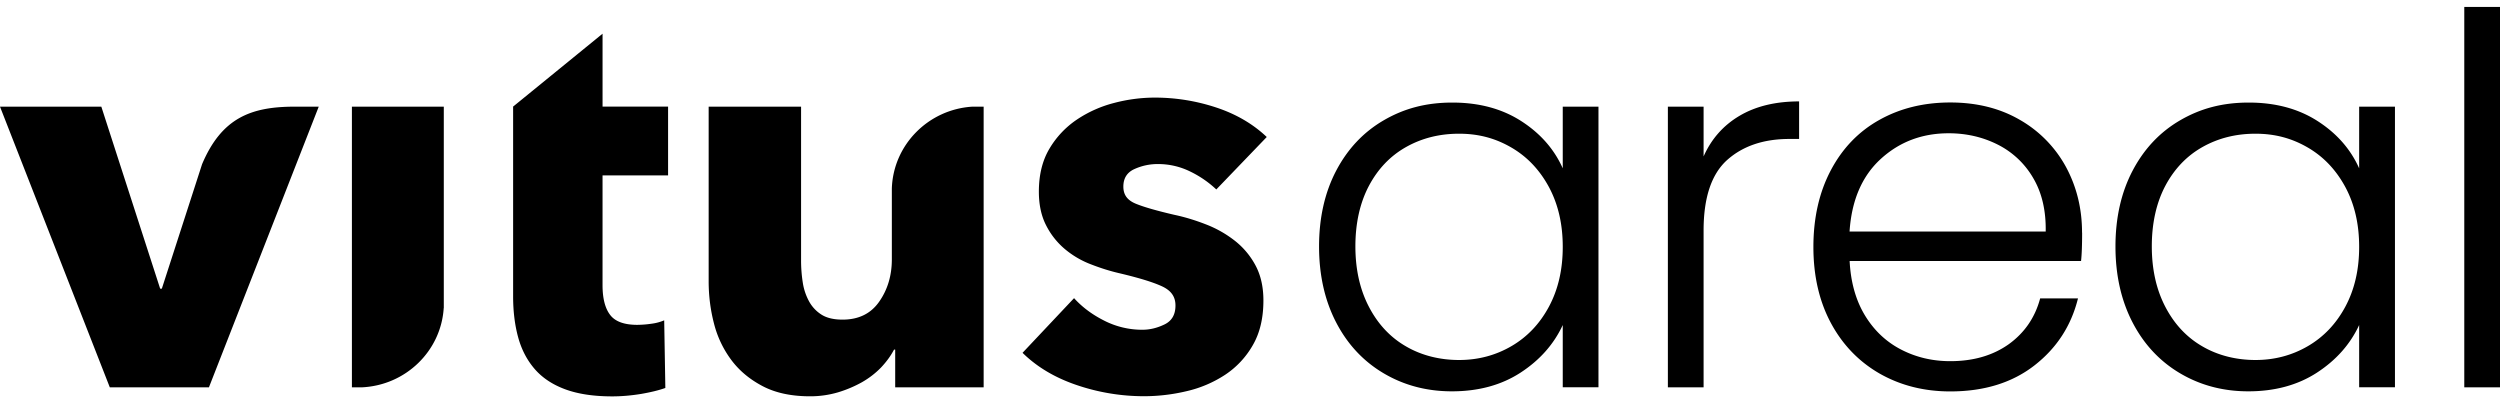
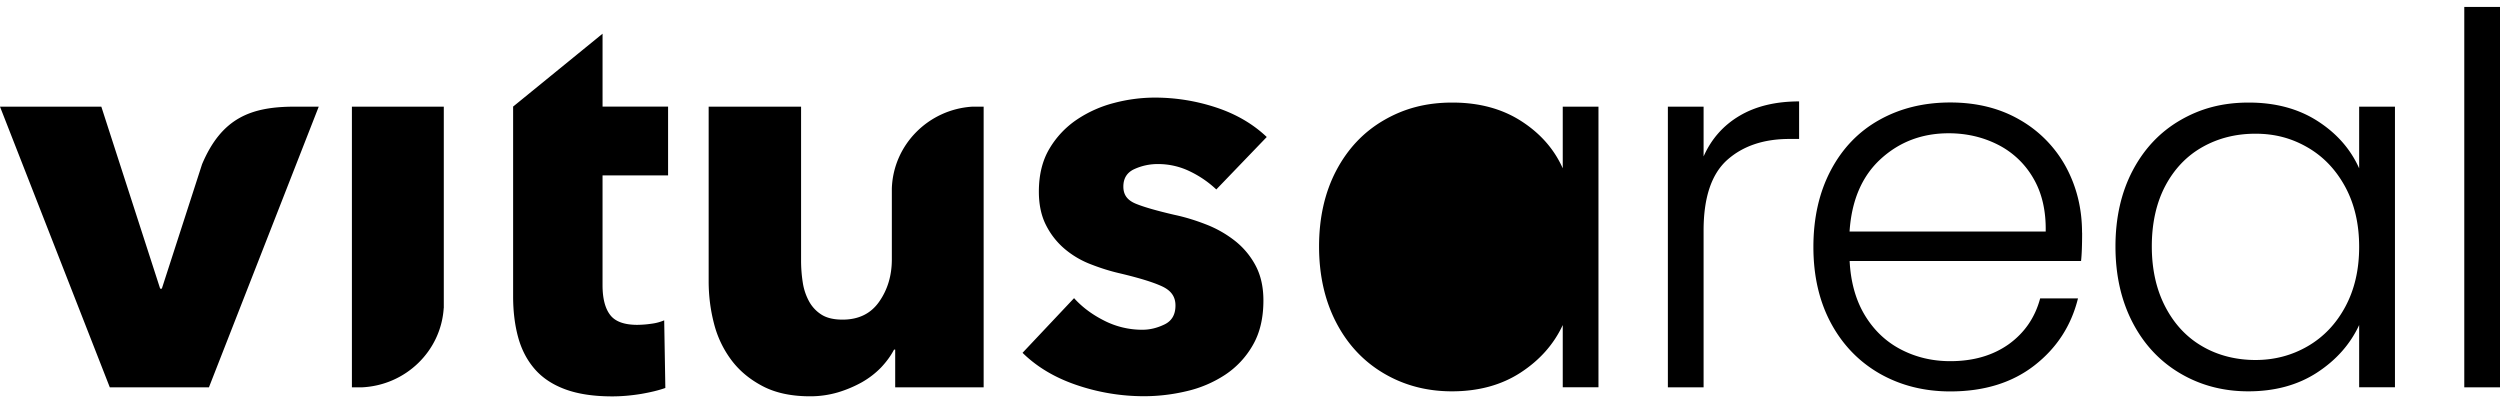
<svg xmlns="http://www.w3.org/2000/svg" width="181" height="30" fill="none">
-   <path d="M88.06 13.716a7.519 7.519 0 0 0-1.902-1.304 5.235 5.235 0 0 0-2.312-.534 4.05 4.05 0 0 0-1.724.367c-.53.244-.791.668-.791 1.265 0 .598.287.977.874 1.228.582.244 1.52.513 2.816.815.76.161 1.52.392 2.293.694a8.12 8.12 0 0 1 2.088 1.183 5.645 5.645 0 0 1 1.5 1.792c.377.707.569 1.548.569 2.531 0 1.279-.256 2.358-.773 3.245a6.303 6.303 0 0 1-2.005 2.14 8.554 8.554 0 0 1-2.778 1.182 13.31 13.31 0 0 1-3.084.366 15.09 15.09 0 0 1-4.846-.797c-1.584-.533-2.9-1.31-3.953-2.345l3.73-3.958c.593.656 1.32 1.195 2.19 1.632a6.037 6.037 0 0 0 2.758.656c.543 0 1.073-.129 1.603-.386s.791-.713.791-1.368c0-.656-.325-1.086-.97-1.388-.651-.302-1.66-.61-3.04-.938-.702-.16-1.404-.38-2.107-.655a6.55 6.55 0 0 1-1.883-1.1 5.454 5.454 0 0 1-1.36-1.715c-.352-.68-.53-1.497-.53-2.448 0-1.22.255-2.261.772-3.122a6.56 6.56 0 0 1 1.986-2.1 8.742 8.742 0 0 1 2.695-1.202 11.64 11.64 0 0 1 2.937-.386c1.513 0 2.995.238 4.438.713 1.443.476 2.669 1.189 3.671 2.14l-3.652 3.797ZM21.34 7.722c-3.142 0-5.287.796-6.711 4.17l-2.912 9.007h-.121L7.336 7.722H0l7.95 20.321h7.177l7.95-20.321H21.34Zm10.791 14.584V7.722h-6.653v20.321h.734c3.167-.154 5.715-2.627 5.913-5.737M70.399 7.722c-3.193.199-5.734 2.769-5.83 5.936v5.12c0 1.17-.306 2.192-.913 3.059-.607.874-1.494 1.304-2.657 1.304-.619 0-1.123-.115-1.5-.347a2.622 2.622 0 0 1-.913-.957 4.135 4.135 0 0 1-.466-1.388 10.264 10.264 0 0 1-.122-1.632V7.722h-6.691v12.65c0 1.034.127 2.05.383 3.039a7.482 7.482 0 0 0 1.258 2.653c.58.778 1.34 1.407 2.273 1.896.932.488 2.075.732 3.429.732a7.08 7.08 0 0 0 2.005-.282 8.73 8.73 0 0 0 1.743-.733c.53-.302.983-.655 1.38-1.06.389-.411.708-.842.95-1.304h.084v2.73h6.404V7.722h-.824.007Zm-33.249.006V21.45c0 1.093.122 2.082.364 2.969.243.886.639 1.65 1.194 2.293.556.643 1.29 1.131 2.21 1.472.919.34 2.056.514 3.403.514.702 0 1.405-.065 2.107-.18.703-.122 1.284-.264 1.743-.43l-.083-4.896a3.432 3.432 0 0 1-.913.244 7.459 7.459 0 0 1-1.034.083c-.945 0-1.603-.238-1.967-.72-.364-.475-.55-1.194-.55-2.152V12.7h4.745V7.72h-4.744V2.44l-6.488 5.287h.013Zm75.993 10.152c0 1.637-.332 3.077-.997 4.317-.664 1.24-1.57 2.197-2.72 2.865-1.149.668-2.407 1.002-3.793 1.002-1.385 0-2.713-.327-3.844-.989-1.136-.655-2.03-1.613-2.681-2.866-.652-1.252-.978-2.71-.978-4.375 0-1.664.326-3.141.978-4.375.65-1.227 1.545-2.165 2.681-2.808 1.137-.642 2.414-.97 3.844-.97 1.431 0 2.644.334 3.793 1.002 1.15.669 2.05 1.626 2.72 2.866.665 1.24.997 2.679.997 4.317M95.5 17.841c0 2.081.415 3.919 1.239 5.506.823 1.587 1.973 2.814 3.441 3.681 1.469.867 3.11 1.304 4.936 1.304 1.922 0 3.582-.45 4.974-1.355 1.392-.906 2.408-2.056 3.053-3.444v4.504h2.586V7.722h-2.586v4.465c-.62-1.388-1.622-2.532-3.014-3.425-1.392-.893-3.053-1.336-4.975-1.336-1.922 0-3.505.43-4.974 1.285-1.468.854-2.611 2.069-3.442 3.65-.823 1.573-1.238 3.404-1.238 5.486m27.84-6.515v-3.61h-2.586v20.321h2.586V16.691c0-2.384.568-4.08 1.699-5.102 1.136-1.015 2.637-1.529 4.514-1.529h.702V7.342c-1.698 0-3.135.347-4.31 1.041-1.175.694-2.043 1.677-2.605 2.943m24.769 5.435h-14.201c.147-2.255.9-4.009 2.254-5.249 1.354-1.24 2.995-1.863 4.917-1.863 1.283 0 2.464.27 3.55.816a6.167 6.167 0 0 1 2.573 2.422c.632 1.067.932 2.358.907 3.868m2.631.083c0-1.734-.39-3.315-1.162-4.748a8.716 8.716 0 0 0-3.327-3.405c-1.443-.841-3.123-1.265-5.051-1.265s-3.64.424-5.14 1.265c-1.507.842-2.676 2.063-3.512 3.65-.837 1.586-1.258 3.437-1.258 5.544 0 2.107.428 3.951 1.277 5.526.849 1.574 2.03 2.788 3.531 3.649 1.507.854 3.205 1.285 5.102 1.285 2.439 0 4.47-.623 6.085-1.876 1.616-1.253 2.669-2.872 3.161-4.857h-2.739c-.371 1.387-1.131 2.492-2.274 3.315-1.149.816-2.56 1.227-4.233 1.227-1.284 0-2.465-.276-3.55-.835-1.086-.56-1.961-1.382-2.625-2.474-.664-1.092-1.034-2.41-1.111-3.945h16.755c.052-.469.077-1.156.077-2.05M181 .5h-2.586v27.543H181V.5Zm-10.197 17.38c0 1.637-.332 3.077-.997 4.317-.664 1.24-1.57 2.197-2.72 2.865-1.149.668-2.407 1.002-3.793 1.002-1.385 0-2.713-.327-3.844-.989-1.136-.655-2.03-1.613-2.682-2.866-.651-1.252-.976-2.71-.976-4.375 0-1.664.325-3.141.976-4.375.652-1.227 1.546-2.165 2.682-2.808 1.137-.642 2.414-.97 3.844-.97 1.431 0 2.644.334 3.793 1.002 1.15.669 2.05 1.626 2.72 2.866.665 1.24.997 2.679.997 4.317m-17.643-.025c0 2.081.415 3.919 1.239 5.506.823 1.587 1.973 2.814 3.441 3.681 1.469.867 3.11 1.304 4.936 1.304 1.922 0 3.582-.45 4.974-1.355 1.392-.906 2.408-2.056 3.053-3.444v4.504h2.592V7.722h-2.592v4.465c-.62-1.388-1.622-2.532-3.014-3.425-1.392-.893-3.053-1.336-4.975-1.336-1.922 0-3.505.43-4.974 1.285-1.468.854-2.611 2.069-3.441 3.65-.824 1.573-1.239 3.404-1.239 5.486" fill="#000" />
+   <path d="M88.06 13.716a7.519 7.519 0 0 0-1.902-1.304 5.235 5.235 0 0 0-2.312-.534 4.05 4.05 0 0 0-1.724.367c-.53.244-.791.668-.791 1.265 0 .598.287.977.874 1.228.582.244 1.52.513 2.816.815.76.161 1.52.392 2.293.694a8.12 8.12 0 0 1 2.088 1.183 5.645 5.645 0 0 1 1.5 1.792c.377.707.569 1.548.569 2.531 0 1.279-.256 2.358-.773 3.245a6.303 6.303 0 0 1-2.005 2.14 8.554 8.554 0 0 1-2.778 1.182 13.31 13.31 0 0 1-3.084.366 15.09 15.09 0 0 1-4.846-.797c-1.584-.533-2.9-1.31-3.953-2.345l3.73-3.958c.593.656 1.32 1.195 2.19 1.632a6.037 6.037 0 0 0 2.758.656c.543 0 1.073-.129 1.603-.386s.791-.713.791-1.368c0-.656-.325-1.086-.97-1.388-.651-.302-1.66-.61-3.04-.938-.702-.16-1.404-.38-2.107-.655a6.55 6.55 0 0 1-1.883-1.1 5.454 5.454 0 0 1-1.36-1.715c-.352-.68-.53-1.497-.53-2.448 0-1.22.255-2.261.772-3.122a6.56 6.56 0 0 1 1.986-2.1 8.742 8.742 0 0 1 2.695-1.202 11.64 11.64 0 0 1 2.937-.386c1.513 0 2.995.238 4.438.713 1.443.476 2.669 1.189 3.671 2.14l-3.652 3.797ZM21.34 7.722c-3.142 0-5.287.796-6.711 4.17l-2.912 9.007h-.121L7.336 7.722H0l7.95 20.321h7.177l7.95-20.321H21.34Zm10.791 14.584V7.722h-6.653v20.321h.734c3.167-.154 5.715-2.627 5.913-5.737M70.399 7.722c-3.193.199-5.734 2.769-5.83 5.936v5.12c0 1.17-.306 2.192-.913 3.059-.607.874-1.494 1.304-2.657 1.304-.619 0-1.123-.115-1.5-.347a2.622 2.622 0 0 1-.913-.957 4.135 4.135 0 0 1-.466-1.388 10.264 10.264 0 0 1-.122-1.632V7.722h-6.691v12.65c0 1.034.127 2.05.383 3.039a7.482 7.482 0 0 0 1.258 2.653c.58.778 1.34 1.407 2.273 1.896.932.488 2.075.732 3.429.732a7.08 7.08 0 0 0 2.005-.282 8.73 8.73 0 0 0 1.743-.733c.53-.302.983-.655 1.38-1.06.389-.411.708-.842.95-1.304h.084v2.73h6.404V7.722h-.824.007Zm-33.249.006V21.45c0 1.093.122 2.082.364 2.969.243.886.639 1.65 1.194 2.293.556.643 1.29 1.131 2.21 1.472.919.34 2.056.514 3.403.514.702 0 1.405-.065 2.107-.18.703-.122 1.284-.264 1.743-.43l-.083-4.896a3.432 3.432 0 0 1-.913.244 7.459 7.459 0 0 1-1.034.083c-.945 0-1.603-.238-1.967-.72-.364-.475-.55-1.194-.55-2.152V12.7h4.745V7.72h-4.744V2.44l-6.488 5.287h.013Zm75.993 10.152M95.5 17.841c0 2.081.415 3.919 1.239 5.506.823 1.587 1.973 2.814 3.441 3.681 1.469.867 3.11 1.304 4.936 1.304 1.922 0 3.582-.45 4.974-1.355 1.392-.906 2.408-2.056 3.053-3.444v4.504h2.586V7.722h-2.586v4.465c-.62-1.388-1.622-2.532-3.014-3.425-1.392-.893-3.053-1.336-4.975-1.336-1.922 0-3.505.43-4.974 1.285-1.468.854-2.611 2.069-3.442 3.65-.823 1.573-1.238 3.404-1.238 5.486m27.84-6.515v-3.61h-2.586v20.321h2.586V16.691c0-2.384.568-4.08 1.699-5.102 1.136-1.015 2.637-1.529 4.514-1.529h.702V7.342c-1.698 0-3.135.347-4.31 1.041-1.175.694-2.043 1.677-2.605 2.943m24.769 5.435h-14.201c.147-2.255.9-4.009 2.254-5.249 1.354-1.24 2.995-1.863 4.917-1.863 1.283 0 2.464.27 3.55.816a6.167 6.167 0 0 1 2.573 2.422c.632 1.067.932 2.358.907 3.868m2.631.083c0-1.734-.39-3.315-1.162-4.748a8.716 8.716 0 0 0-3.327-3.405c-1.443-.841-3.123-1.265-5.051-1.265s-3.64.424-5.14 1.265c-1.507.842-2.676 2.063-3.512 3.65-.837 1.586-1.258 3.437-1.258 5.544 0 2.107.428 3.951 1.277 5.526.849 1.574 2.03 2.788 3.531 3.649 1.507.854 3.205 1.285 5.102 1.285 2.439 0 4.47-.623 6.085-1.876 1.616-1.253 2.669-2.872 3.161-4.857h-2.739c-.371 1.387-1.131 2.492-2.274 3.315-1.149.816-2.56 1.227-4.233 1.227-1.284 0-2.465-.276-3.55-.835-1.086-.56-1.961-1.382-2.625-2.474-.664-1.092-1.034-2.41-1.111-3.945h16.755c.052-.469.077-1.156.077-2.05M181 .5h-2.586v27.543H181V.5Zm-10.197 17.38c0 1.637-.332 3.077-.997 4.317-.664 1.24-1.57 2.197-2.72 2.865-1.149.668-2.407 1.002-3.793 1.002-1.385 0-2.713-.327-3.844-.989-1.136-.655-2.03-1.613-2.682-2.866-.651-1.252-.976-2.71-.976-4.375 0-1.664.325-3.141.976-4.375.652-1.227 1.546-2.165 2.682-2.808 1.137-.642 2.414-.97 3.844-.97 1.431 0 2.644.334 3.793 1.002 1.15.669 2.05 1.626 2.72 2.866.665 1.24.997 2.679.997 4.317m-17.643-.025c0 2.081.415 3.919 1.239 5.506.823 1.587 1.973 2.814 3.441 3.681 1.469.867 3.11 1.304 4.936 1.304 1.922 0 3.582-.45 4.974-1.355 1.392-.906 2.408-2.056 3.053-3.444v4.504h2.592V7.722h-2.592v4.465c-.62-1.388-1.622-2.532-3.014-3.425-1.392-.893-3.053-1.336-4.975-1.336-1.922 0-3.505.43-4.974 1.285-1.468.854-2.611 2.069-3.441 3.65-.824 1.573-1.239 3.404-1.239 5.486" fill="#000" />
</svg>